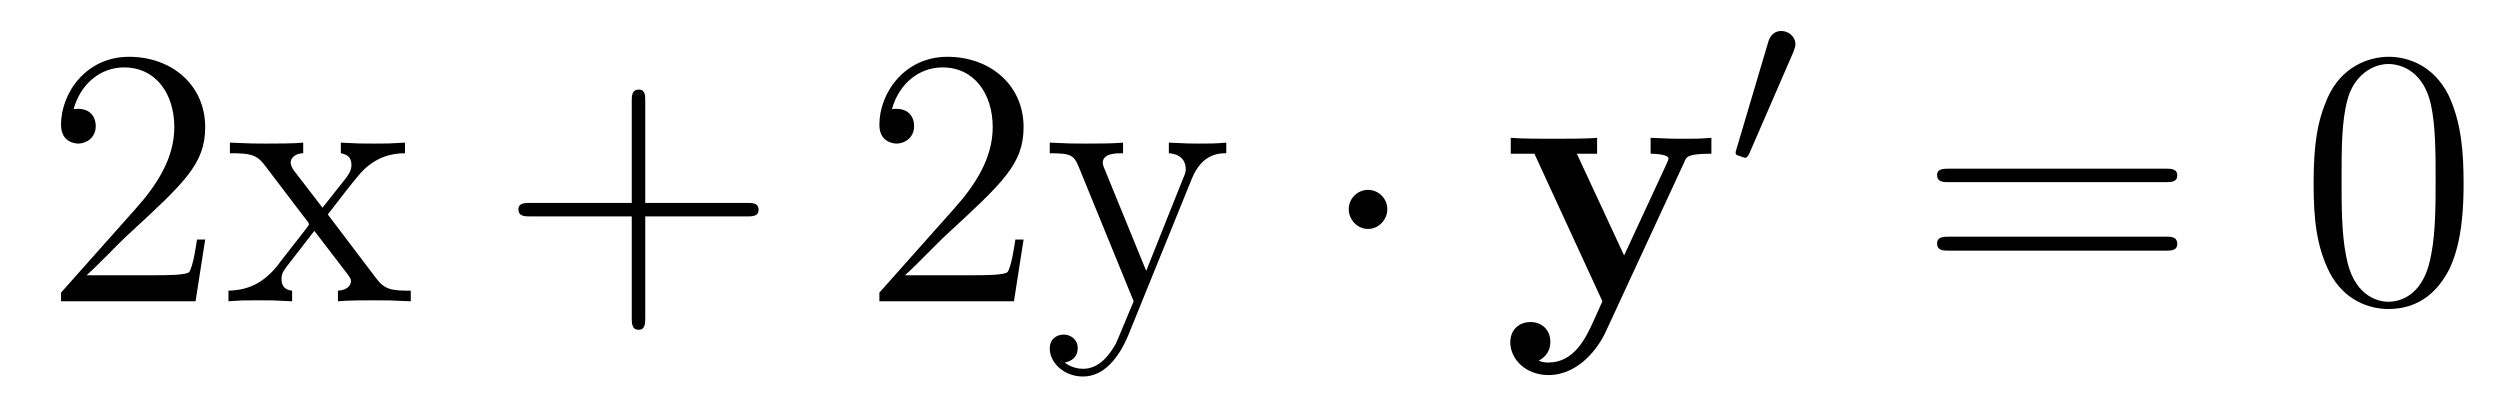
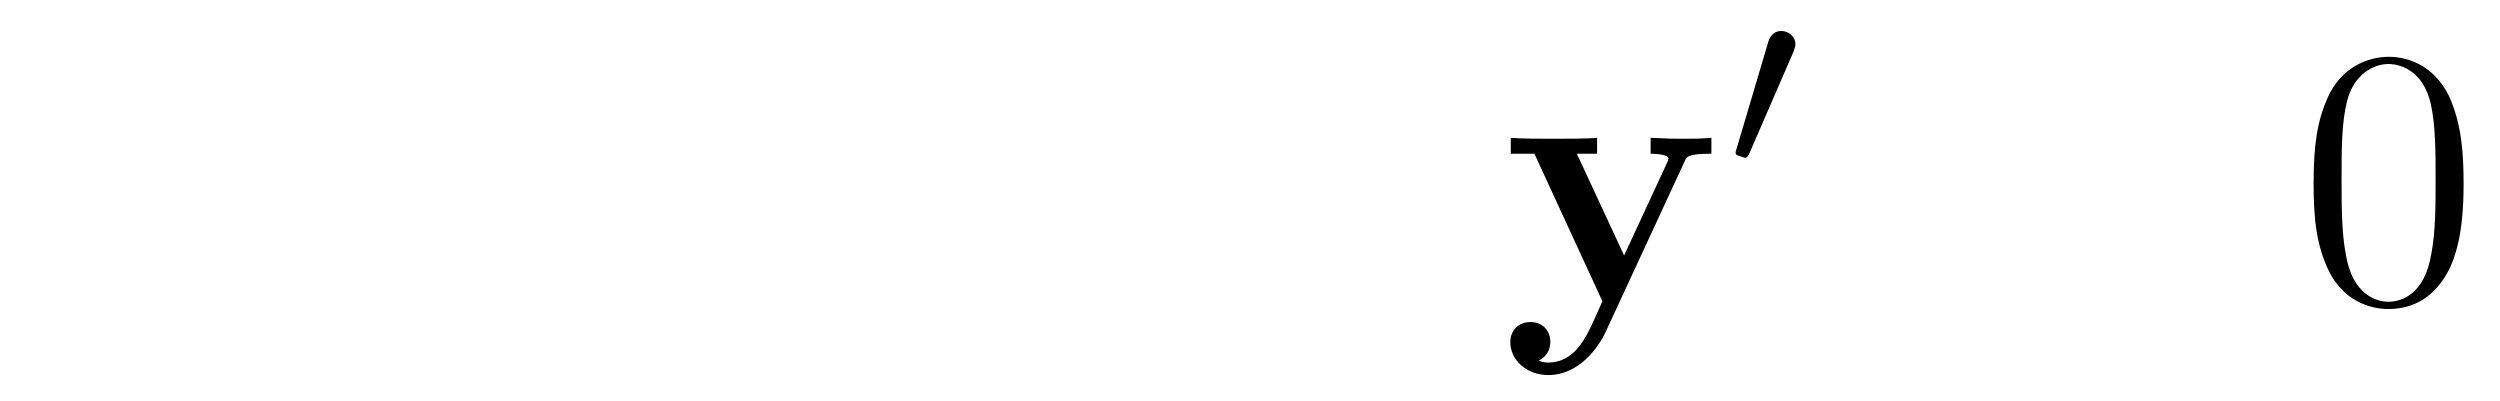
<svg xmlns="http://www.w3.org/2000/svg" height="13pt" version="1.1" viewBox="0 -13 81 13" width="81pt">
  <g id="page1">
    <g transform="matrix(1 0 0 1 -127 651)">
-       <path d="M133.648 -656.238H133.383C133.352 -656.035 133.258 -655.379 133.133 -655.191C133.055 -655.082 132.367 -655.082 132.008 -655.082H129.805C130.133 -655.363 130.852 -656.129 131.164 -656.41C132.977 -658.082 133.648 -658.691 133.648 -659.879C133.648 -661.254 132.555 -662.16 131.18 -662.16C129.789 -662.16 128.977 -660.988 128.977 -659.957C128.977 -659.348 129.508 -659.348 129.539 -659.348C129.789 -659.348 130.102 -659.535 130.102 -659.91C130.102 -660.254 129.883 -660.473 129.539 -660.473C129.43 -660.473 129.414 -660.473 129.383 -660.457C129.602 -661.269 130.242 -661.816 131.023 -661.816C132.039 -661.816 132.648 -660.973 132.648 -659.879C132.648 -658.863 132.07 -657.988 131.383 -657.223L128.977 -654.519V-654.238H133.336L133.648 -656.238ZM137.621 -657.051C137.965 -657.504 138.465 -658.145 138.684 -658.395C139.184 -658.941 139.731 -659.035 140.121 -659.035V-659.379C139.605 -659.348 139.574 -659.348 139.121 -659.348C138.668 -659.348 138.637 -659.348 138.043 -659.379V-659.035C138.199 -659.004 138.387 -658.941 138.387 -658.66C138.387 -658.457 138.277 -658.332 138.215 -658.238L137.449 -657.27L136.512 -658.488C136.48 -658.535 136.418 -658.644 136.418 -658.738C136.418 -658.801 136.465 -659.019 136.824 -659.035V-659.379C136.527 -659.348 135.918 -659.348 135.606 -659.348C135.215 -659.348 135.184 -659.348 134.449 -659.379V-659.035C135.059 -659.035 135.293 -659.004 135.543 -658.691L136.934 -656.863C136.965 -656.832 137.012 -656.769 137.012 -656.723C137.012 -656.691 136.074 -655.52 135.965 -655.363C135.434 -654.723 134.902 -654.598 134.402 -654.582V-654.238C134.856 -654.27 134.871 -654.27 135.387 -654.27C135.84 -654.27 135.855 -654.27 136.465 -654.238V-654.582C136.168 -654.613 136.121 -654.801 136.121 -654.973C136.121 -655.16 136.215 -655.254 136.324 -655.41C136.512 -655.66 136.902 -656.145 137.184 -656.52L138.168 -655.238C138.371 -654.973 138.371 -654.957 138.371 -654.879C138.371 -654.785 138.277 -654.598 137.949 -654.582V-654.238C138.262 -654.27 138.84 -654.27 139.184 -654.27C139.574 -654.27 139.59 -654.27 140.309 -654.238V-654.582C139.684 -654.582 139.465 -654.613 139.184 -654.988L137.621 -657.051ZM140.394 -654.238" fill-rule="evenodd" />
-       <path d="M147.906 -656.988H151.203C151.375 -656.988 151.578 -656.988 151.578 -657.207S151.375 -657.426 151.203 -657.426H147.906V-660.723C147.906 -660.894 147.906 -661.098 147.703 -661.098C147.469 -661.098 147.469 -660.894 147.469 -660.723V-657.426H144.188C144.016 -657.426 143.797 -657.426 143.797 -657.223C143.797 -656.988 144 -656.988 144.188 -656.988H147.469V-653.707C147.469 -653.535 147.469 -653.316 147.687 -653.316S147.906 -653.52 147.906 -653.707V-656.988ZM152.273 -654.238" fill-rule="evenodd" />
-       <path d="M160.164 -656.238H159.898C159.867 -656.035 159.773 -655.379 159.648 -655.191C159.57 -655.082 158.883 -655.082 158.523 -655.082H156.32C156.648 -655.363 157.367 -656.129 157.68 -656.41C159.492 -658.082 160.164 -658.691 160.164 -659.879C160.164 -661.254 159.07 -662.16 157.695 -662.16C156.305 -662.16 155.492 -660.988 155.492 -659.957C155.492 -659.348 156.023 -659.348 156.055 -659.348C156.305 -659.348 156.617 -659.535 156.617 -659.91C156.617 -660.254 156.398 -660.473 156.055 -660.473C155.945 -660.473 155.93 -660.473 155.898 -660.457C156.117 -661.269 156.758 -661.816 157.539 -661.816C158.555 -661.816 159.164 -660.973 159.164 -659.879C159.164 -658.863 158.586 -657.988 157.898 -657.223L155.492 -654.519V-654.238H159.852L160.164 -656.238ZM165.621 -658.223C165.949 -659.019 166.496 -659.035 166.731 -659.035V-659.379C166.387 -659.348 166.215 -659.348 165.84 -659.348C165.559 -659.348 165.543 -659.348 164.871 -659.379V-659.035C165.309 -659.004 165.418 -658.738 165.418 -658.52C165.418 -658.41 165.387 -658.348 165.34 -658.238L164.137 -655.223L162.809 -658.473C162.73 -658.644 162.73 -658.707 162.73 -658.723C162.73 -659.035 163.152 -659.035 163.387 -659.035V-659.379C163.074 -659.348 162.496 -659.348 162.168 -659.348C161.715 -659.348 161.684 -659.348 161.012 -659.379V-659.035C161.699 -659.035 161.793 -658.973 161.949 -658.598L163.731 -654.238C163.199 -652.973 163.199 -652.957 163.152 -652.863C162.949 -652.504 162.621 -652.051 162.09 -652.051C161.73 -652.051 161.496 -652.254 161.496 -652.254S161.918 -652.301 161.918 -652.723C161.918 -653.004 161.684 -653.16 161.465 -653.16C161.277 -653.16 161.012 -653.051 161.012 -652.707C161.012 -652.254 161.465 -651.801 162.09 -651.801C162.762 -651.801 163.246 -652.395 163.559 -653.145L165.621 -658.223ZM166.91 -654.238" fill-rule="evenodd" />
-       <path d="M171.949 -657.223C171.949 -657.566 171.668 -657.848 171.324 -657.848C170.98 -657.848 170.699 -657.566 170.699 -657.223C170.699 -656.879 170.98 -656.582 171.324 -656.582C171.668 -656.582 171.949 -656.879 171.949 -657.223ZM173.027 -654.238" fill-rule="evenodd" />
-       <path d="M181.574 -658.754C181.637 -658.926 181.684 -659.019 182.449 -659.019V-659.535C182.043 -659.504 181.996 -659.504 181.512 -659.504C181.184 -659.504 181.168 -659.504 180.48 -659.535V-659.019C180.496 -659.019 181.059 -659.019 181.059 -658.863C181.059 -658.832 181.027 -658.754 181.012 -658.723L179.621 -655.723L178.09 -659.019H178.746V-659.535C178.465 -659.504 177.652 -659.504 177.309 -659.504C176.965 -659.504 176.262 -659.504 175.949 -659.535V-659.019H176.715L178.918 -654.238C178.855 -654.098 178.699 -653.754 178.637 -653.613C178.387 -653.066 178.012 -652.254 177.168 -652.254C177.121 -652.254 176.98 -652.254 176.856 -652.316C176.871 -652.332 177.231 -652.473 177.231 -652.926C177.231 -653.316 176.949 -653.566 176.59 -653.566C176.215 -653.566 175.934 -653.316 175.934 -652.91C175.934 -652.348 176.449 -651.848 177.168 -651.848C178.152 -651.848 178.793 -652.738 179.027 -653.254L181.574 -658.754ZM182.746 -654.238" fill-rule="evenodd" />
+       <path d="M181.574 -658.754C181.637 -658.926 181.684 -659.019 182.449 -659.019V-659.535C182.043 -659.504 181.996 -659.504 181.512 -659.504C181.184 -659.504 181.168 -659.504 180.48 -659.535V-659.019C180.496 -659.019 181.059 -659.019 181.059 -658.863C181.059 -658.832 181.027 -658.754 181.012 -658.723L179.621 -655.723L178.09 -659.019H178.746V-659.535C178.465 -659.504 177.652 -659.504 177.309 -659.504C176.965 -659.504 176.262 -659.504 175.949 -659.535V-659.019H176.715L178.918 -654.238C178.855 -654.098 178.699 -653.754 178.637 -653.613C178.387 -653.066 178.012 -652.254 177.168 -652.254C177.121 -652.254 176.98 -652.254 176.856 -652.316C176.871 -652.332 177.231 -652.473 177.231 -652.926C177.231 -653.316 176.949 -653.566 176.59 -653.566C176.215 -653.566 175.934 -653.316 175.934 -652.91C175.934 -652.348 176.449 -651.848 177.168 -651.848C178.152 -651.848 178.793 -652.738 179.027 -653.254L181.574 -658.754Z" fill-rule="evenodd" />
      <path d="M185.109 -662.324C185.141 -662.434 185.172 -662.481 185.172 -662.559C185.172 -662.824 184.938 -662.996 184.719 -662.996C184.406 -662.996 184.313 -662.73 184.281 -662.605L183.266 -659.184C183.234 -659.09 183.234 -659.074 183.234 -659.059C183.234 -658.98 183.281 -658.965 183.359 -658.949C183.516 -658.887 183.531 -658.887 183.547 -658.887C183.563 -658.887 183.609 -658.887 183.672 -659.012L185.109 -662.324ZM185.277 -658.559" fill-rule="evenodd" />
-       <path d="M197.168 -658.098C197.34 -658.098 197.543 -658.098 197.543 -658.316C197.543 -658.535 197.34 -658.535 197.168 -658.535H190.152C189.981 -658.535 189.762 -658.535 189.762 -658.332C189.762 -658.098 189.965 -658.098 190.152 -658.098H197.168ZM197.168 -655.879C197.34 -655.879 197.543 -655.879 197.543 -656.098C197.543 -656.332 197.34 -656.332 197.168 -656.332H190.152C189.981 -656.332 189.762 -656.332 189.762 -656.113C189.762 -655.879 189.965 -655.879 190.152 -655.879H197.168ZM198.239 -654.238" fill-rule="evenodd" />
      <path d="M206.82 -658.051C206.82 -659.035 206.758 -660.004 206.336 -660.91C205.836 -661.91 204.977 -662.16 204.398 -662.16C203.711 -662.16 202.852 -661.816 202.414 -660.832C202.086 -660.082 201.961 -659.348 201.961 -658.051C201.961 -656.895 202.055 -656.019 202.476 -655.176C202.945 -654.27 203.758 -653.988 204.383 -653.988C205.429 -653.988 206.023 -654.613 206.368 -655.301C206.789 -656.191 206.82 -657.363 206.82 -658.051ZM204.383 -654.223C204.008 -654.223 203.226 -654.441 203.008 -655.738C202.867 -656.457 202.867 -657.363 202.867 -658.191C202.867 -659.176 202.867 -660.051 203.054 -660.754C203.258 -661.551 203.867 -661.926 204.383 -661.926C204.836 -661.926 205.524 -661.66 205.758 -660.629C205.914 -659.941 205.914 -659.004 205.914 -658.191C205.914 -657.395 205.914 -656.488 205.774 -655.77C205.555 -654.457 204.805 -654.223 204.383 -654.223ZM207.355 -654.238" fill-rule="evenodd" />
    </g>
  </g>
</svg>